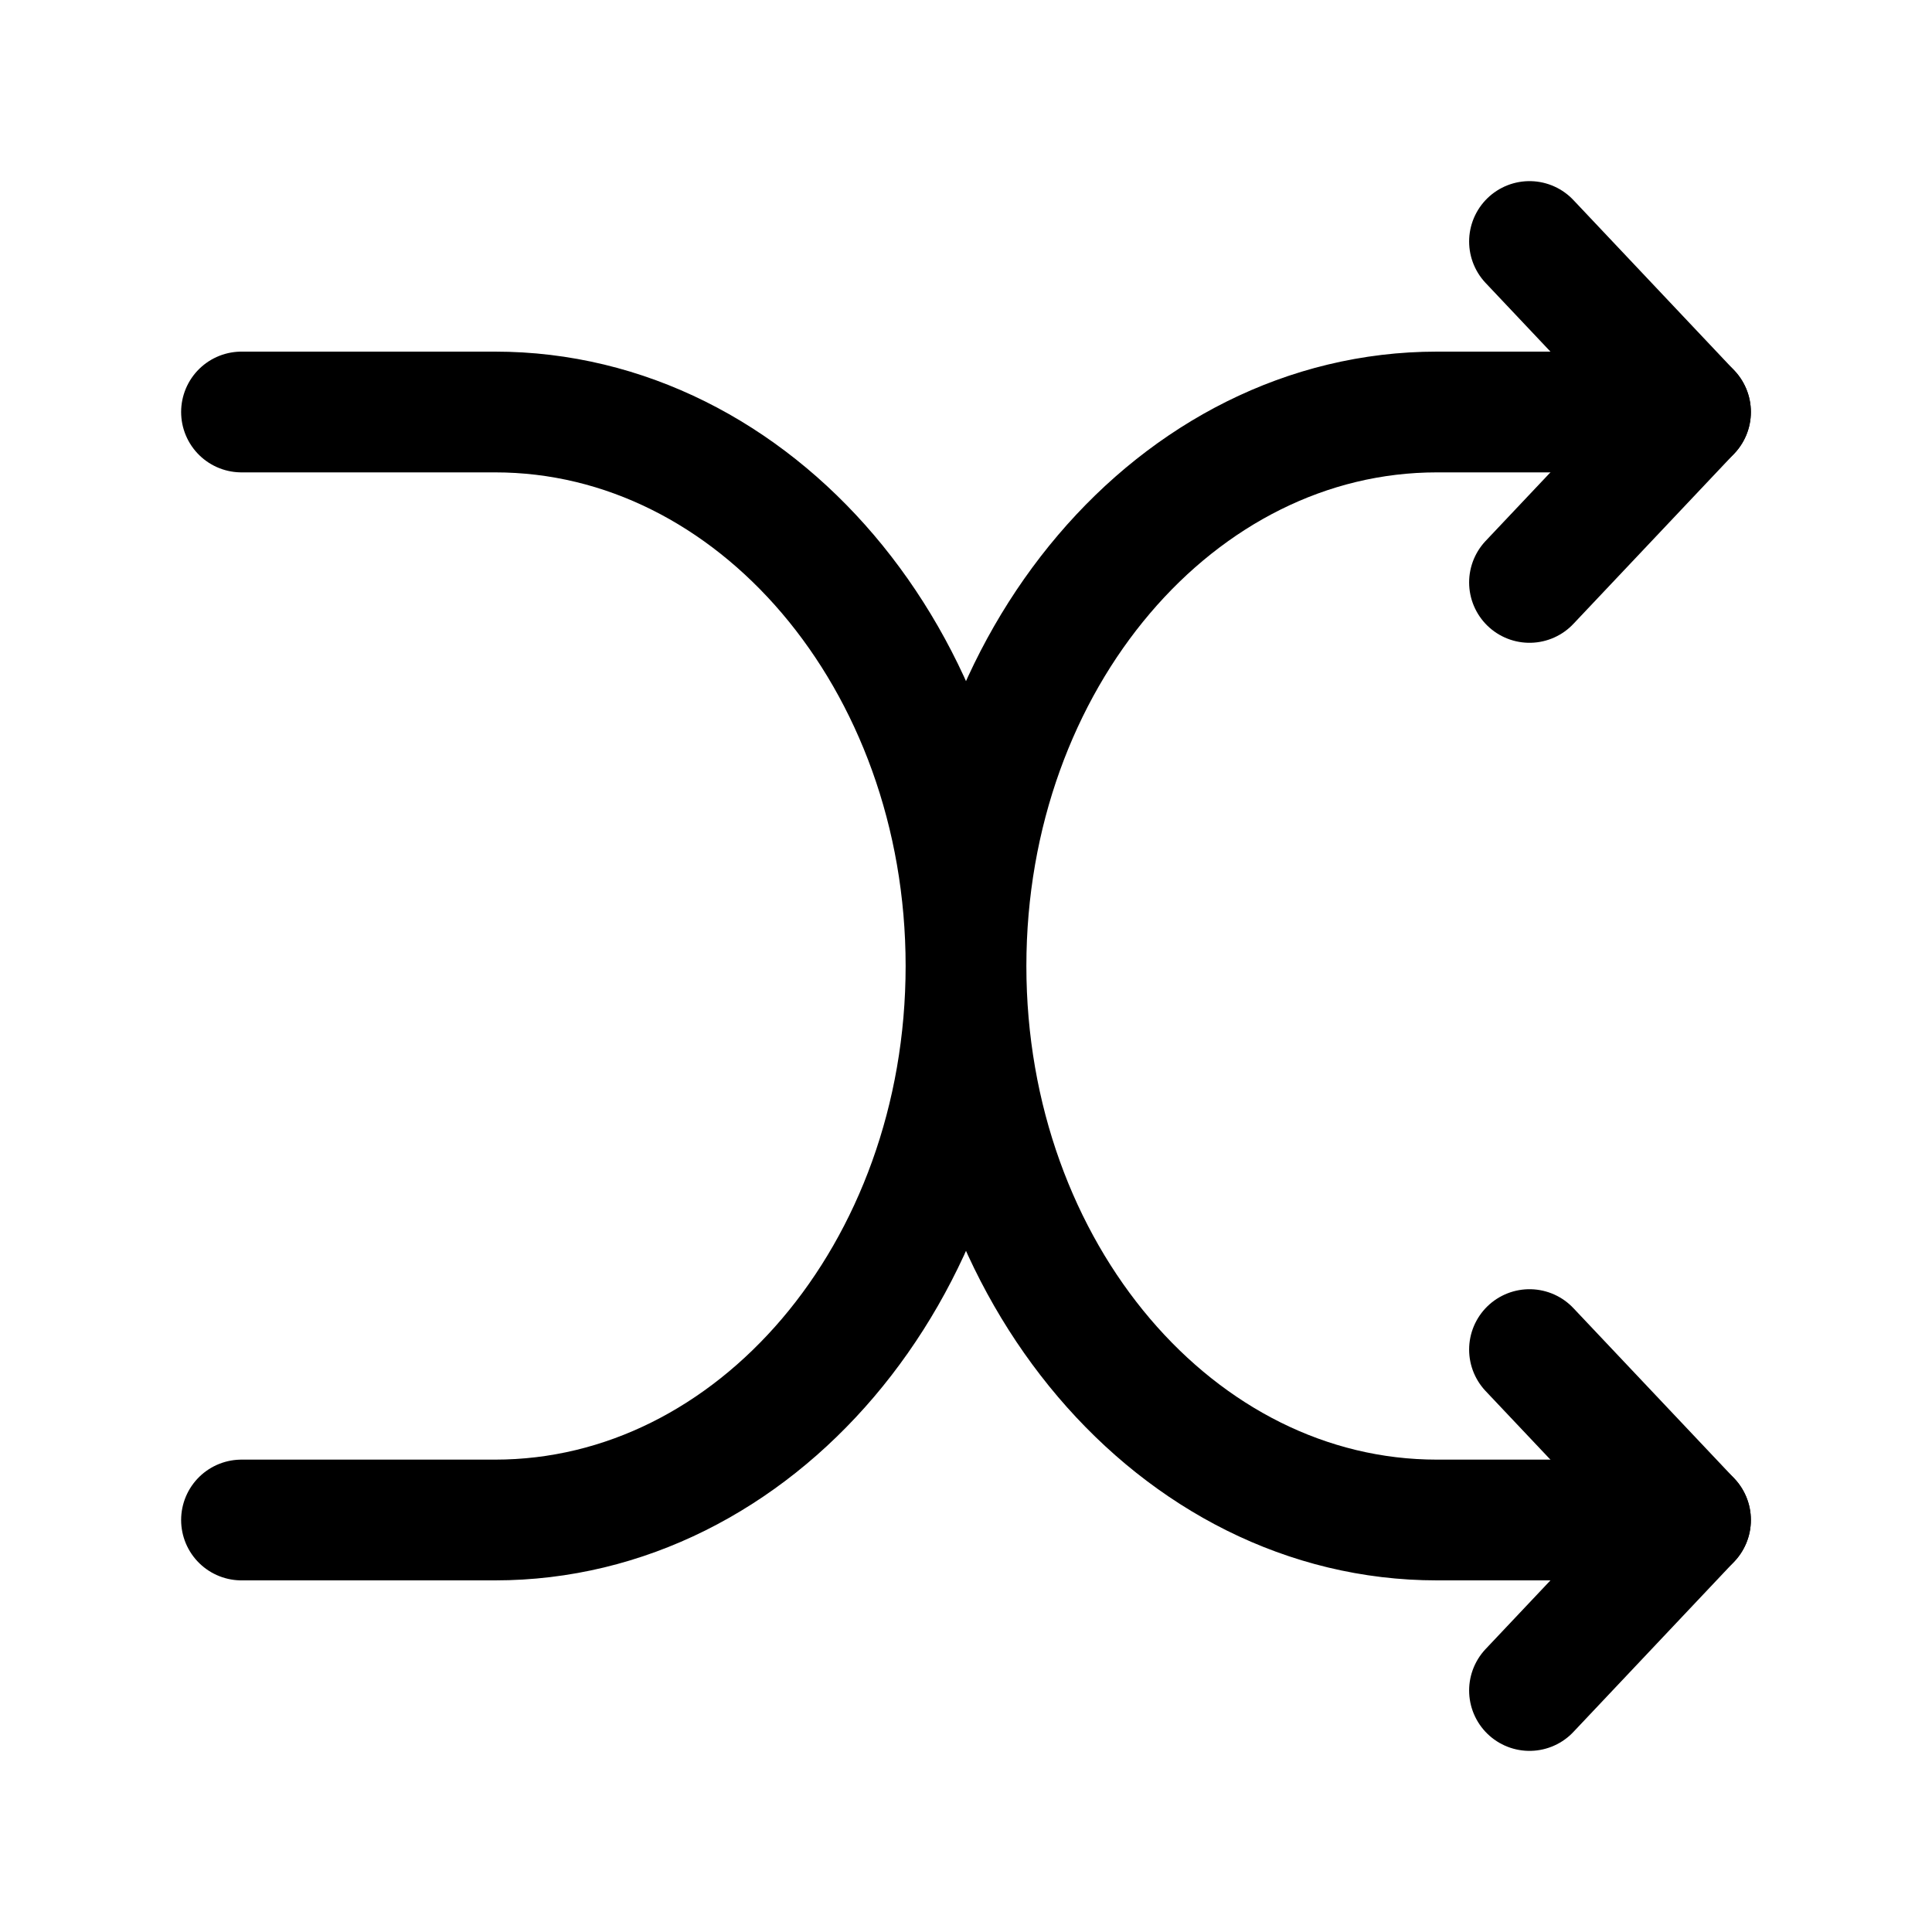
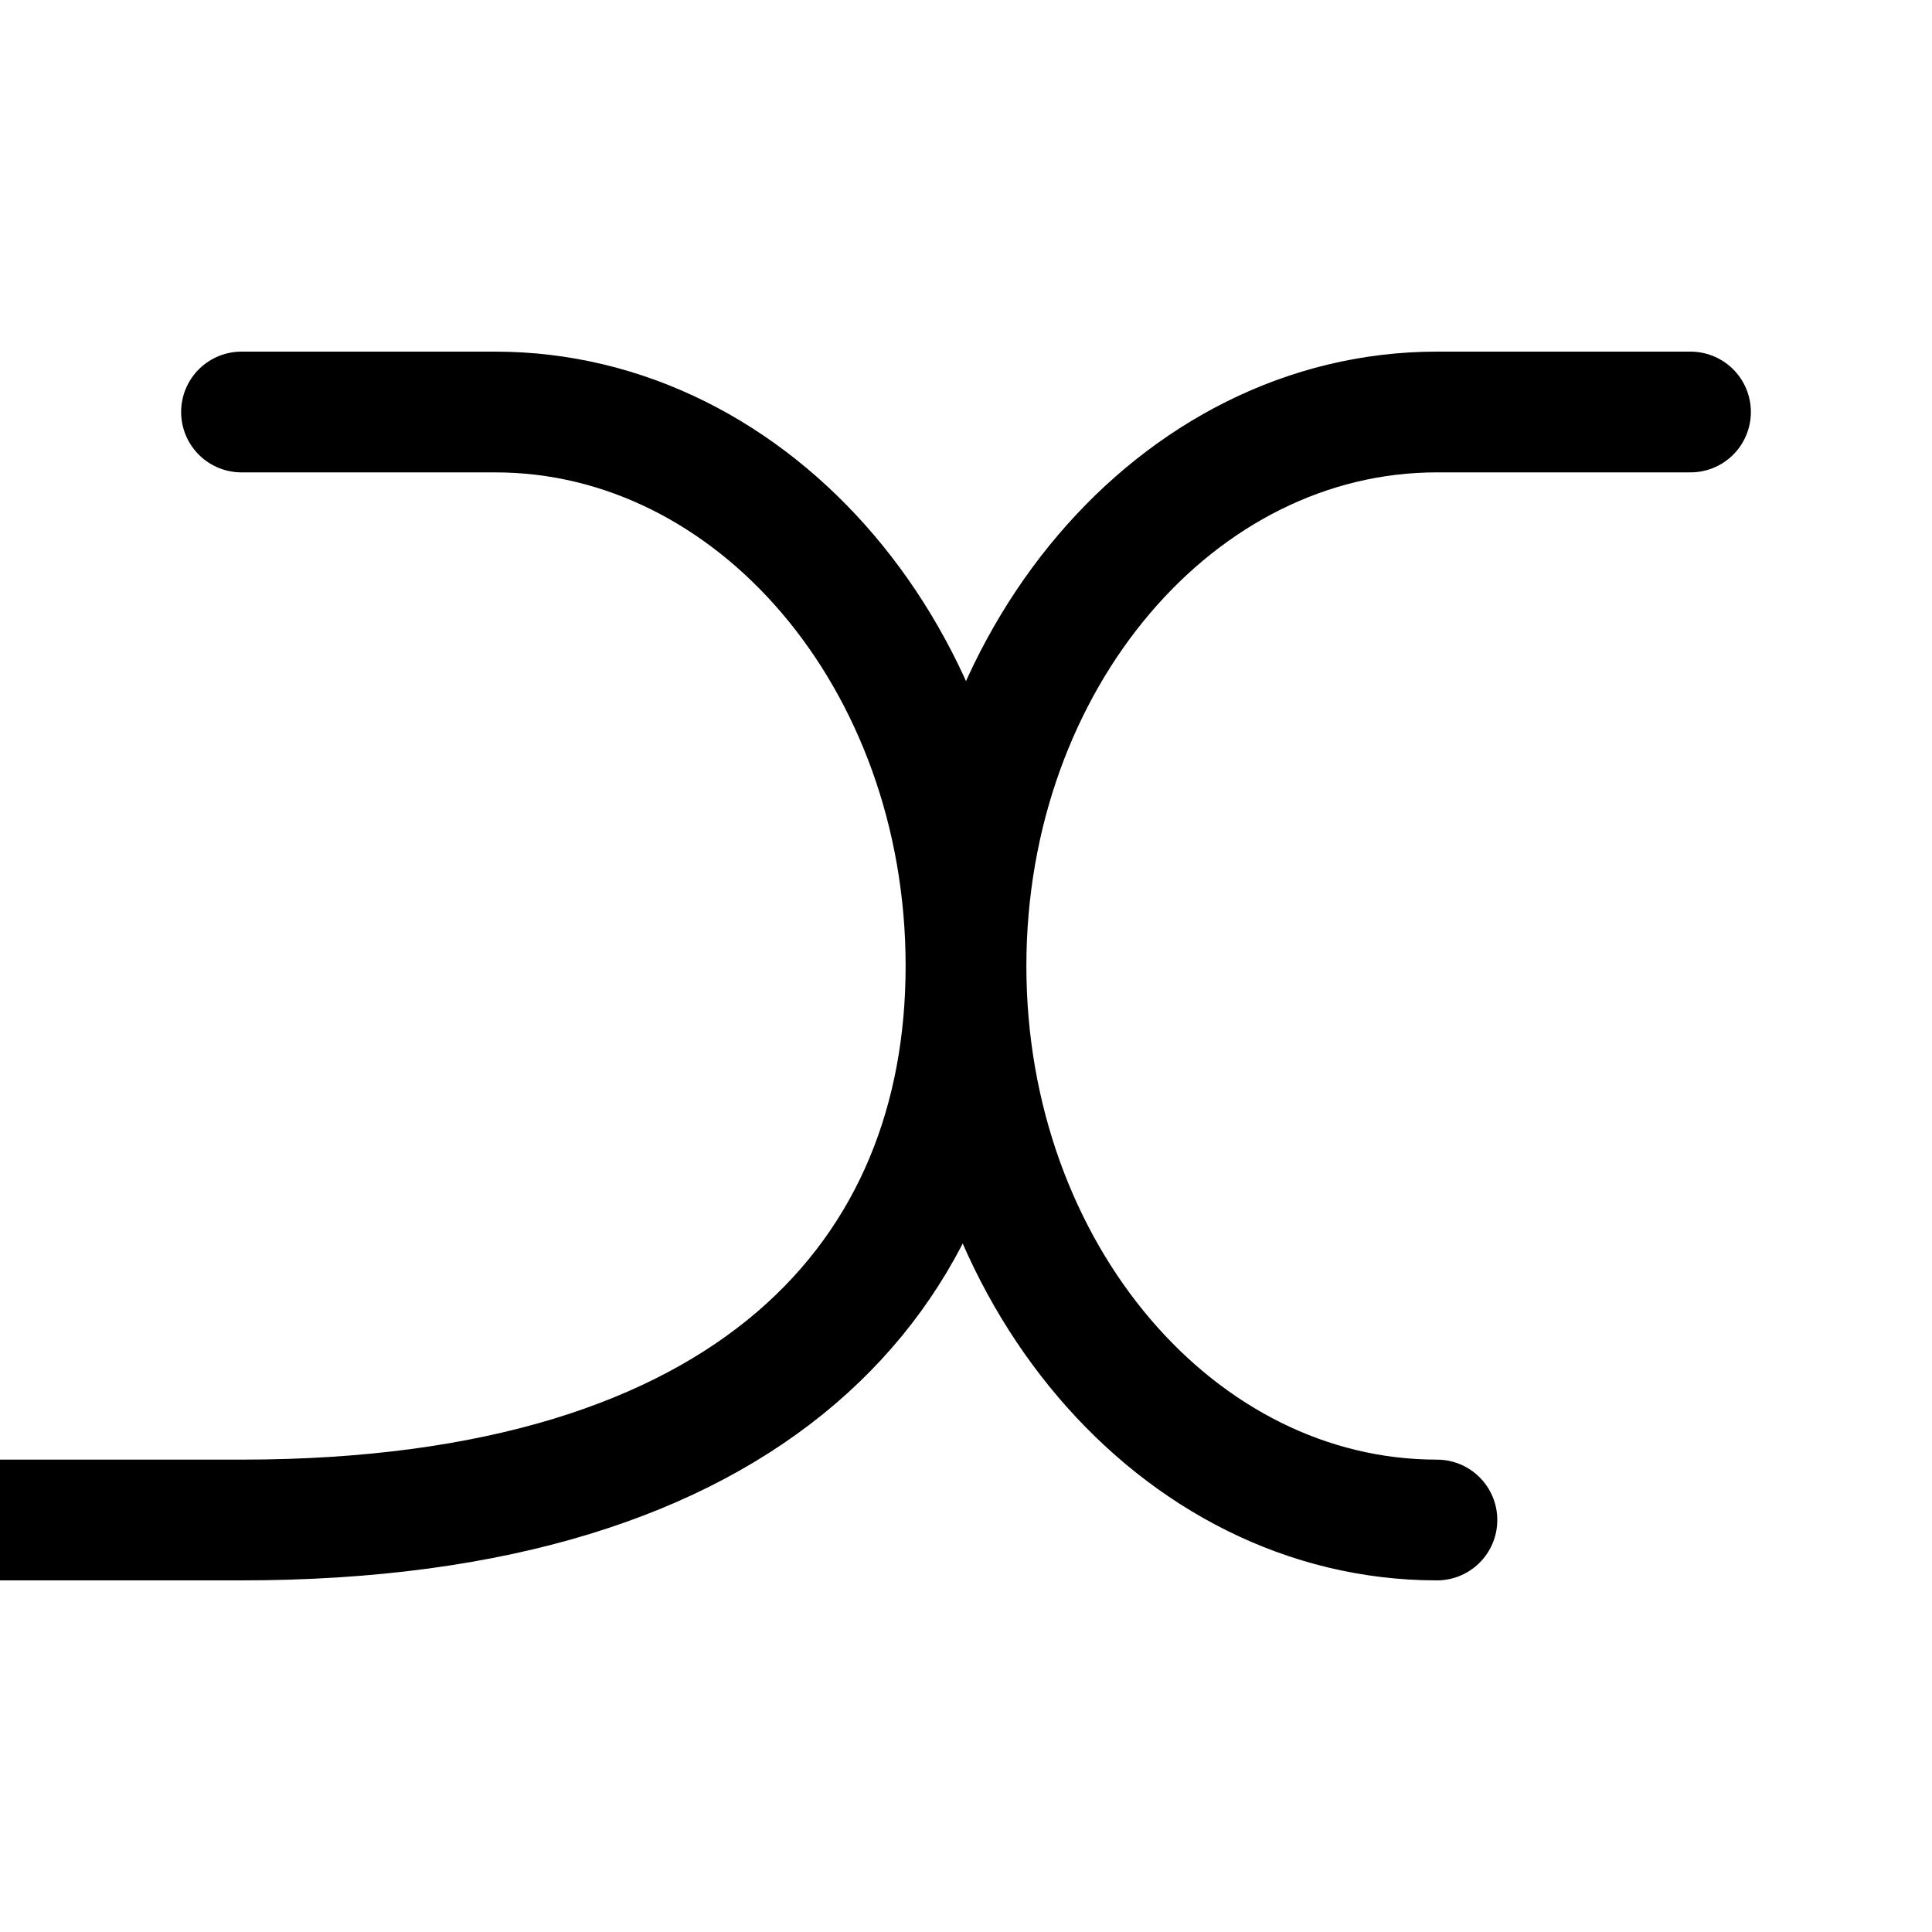
<svg xmlns="http://www.w3.org/2000/svg" width="800" height="800" viewBox="0 0 24 24">
  <g fill="none" stroke="currentColor" stroke-linecap="round" stroke-linejoin="round" stroke-width="1.5">
-     <path d="m19 16.765l2 2.117L19 21m0-18l2 2.118l-2 2.117" />
-     <path d="M21 5.118h-3.15C14.62 5.118 12 8.199 12 12c0 3.801 2.62 6.882 5.85 6.882H21m-18 0h3.15C9.38 18.882 12 15.801 12 12c0-3.801-2.62-6.882-5.85-6.882H3" />
+     <path d="M21 5.118h-3.15C14.62 5.118 12 8.199 12 12c0 3.801 2.62 6.882 5.85 6.882m-18 0h3.15C9.38 18.882 12 15.801 12 12c0-3.801-2.62-6.882-5.85-6.882H3" />
  </g>
</svg>